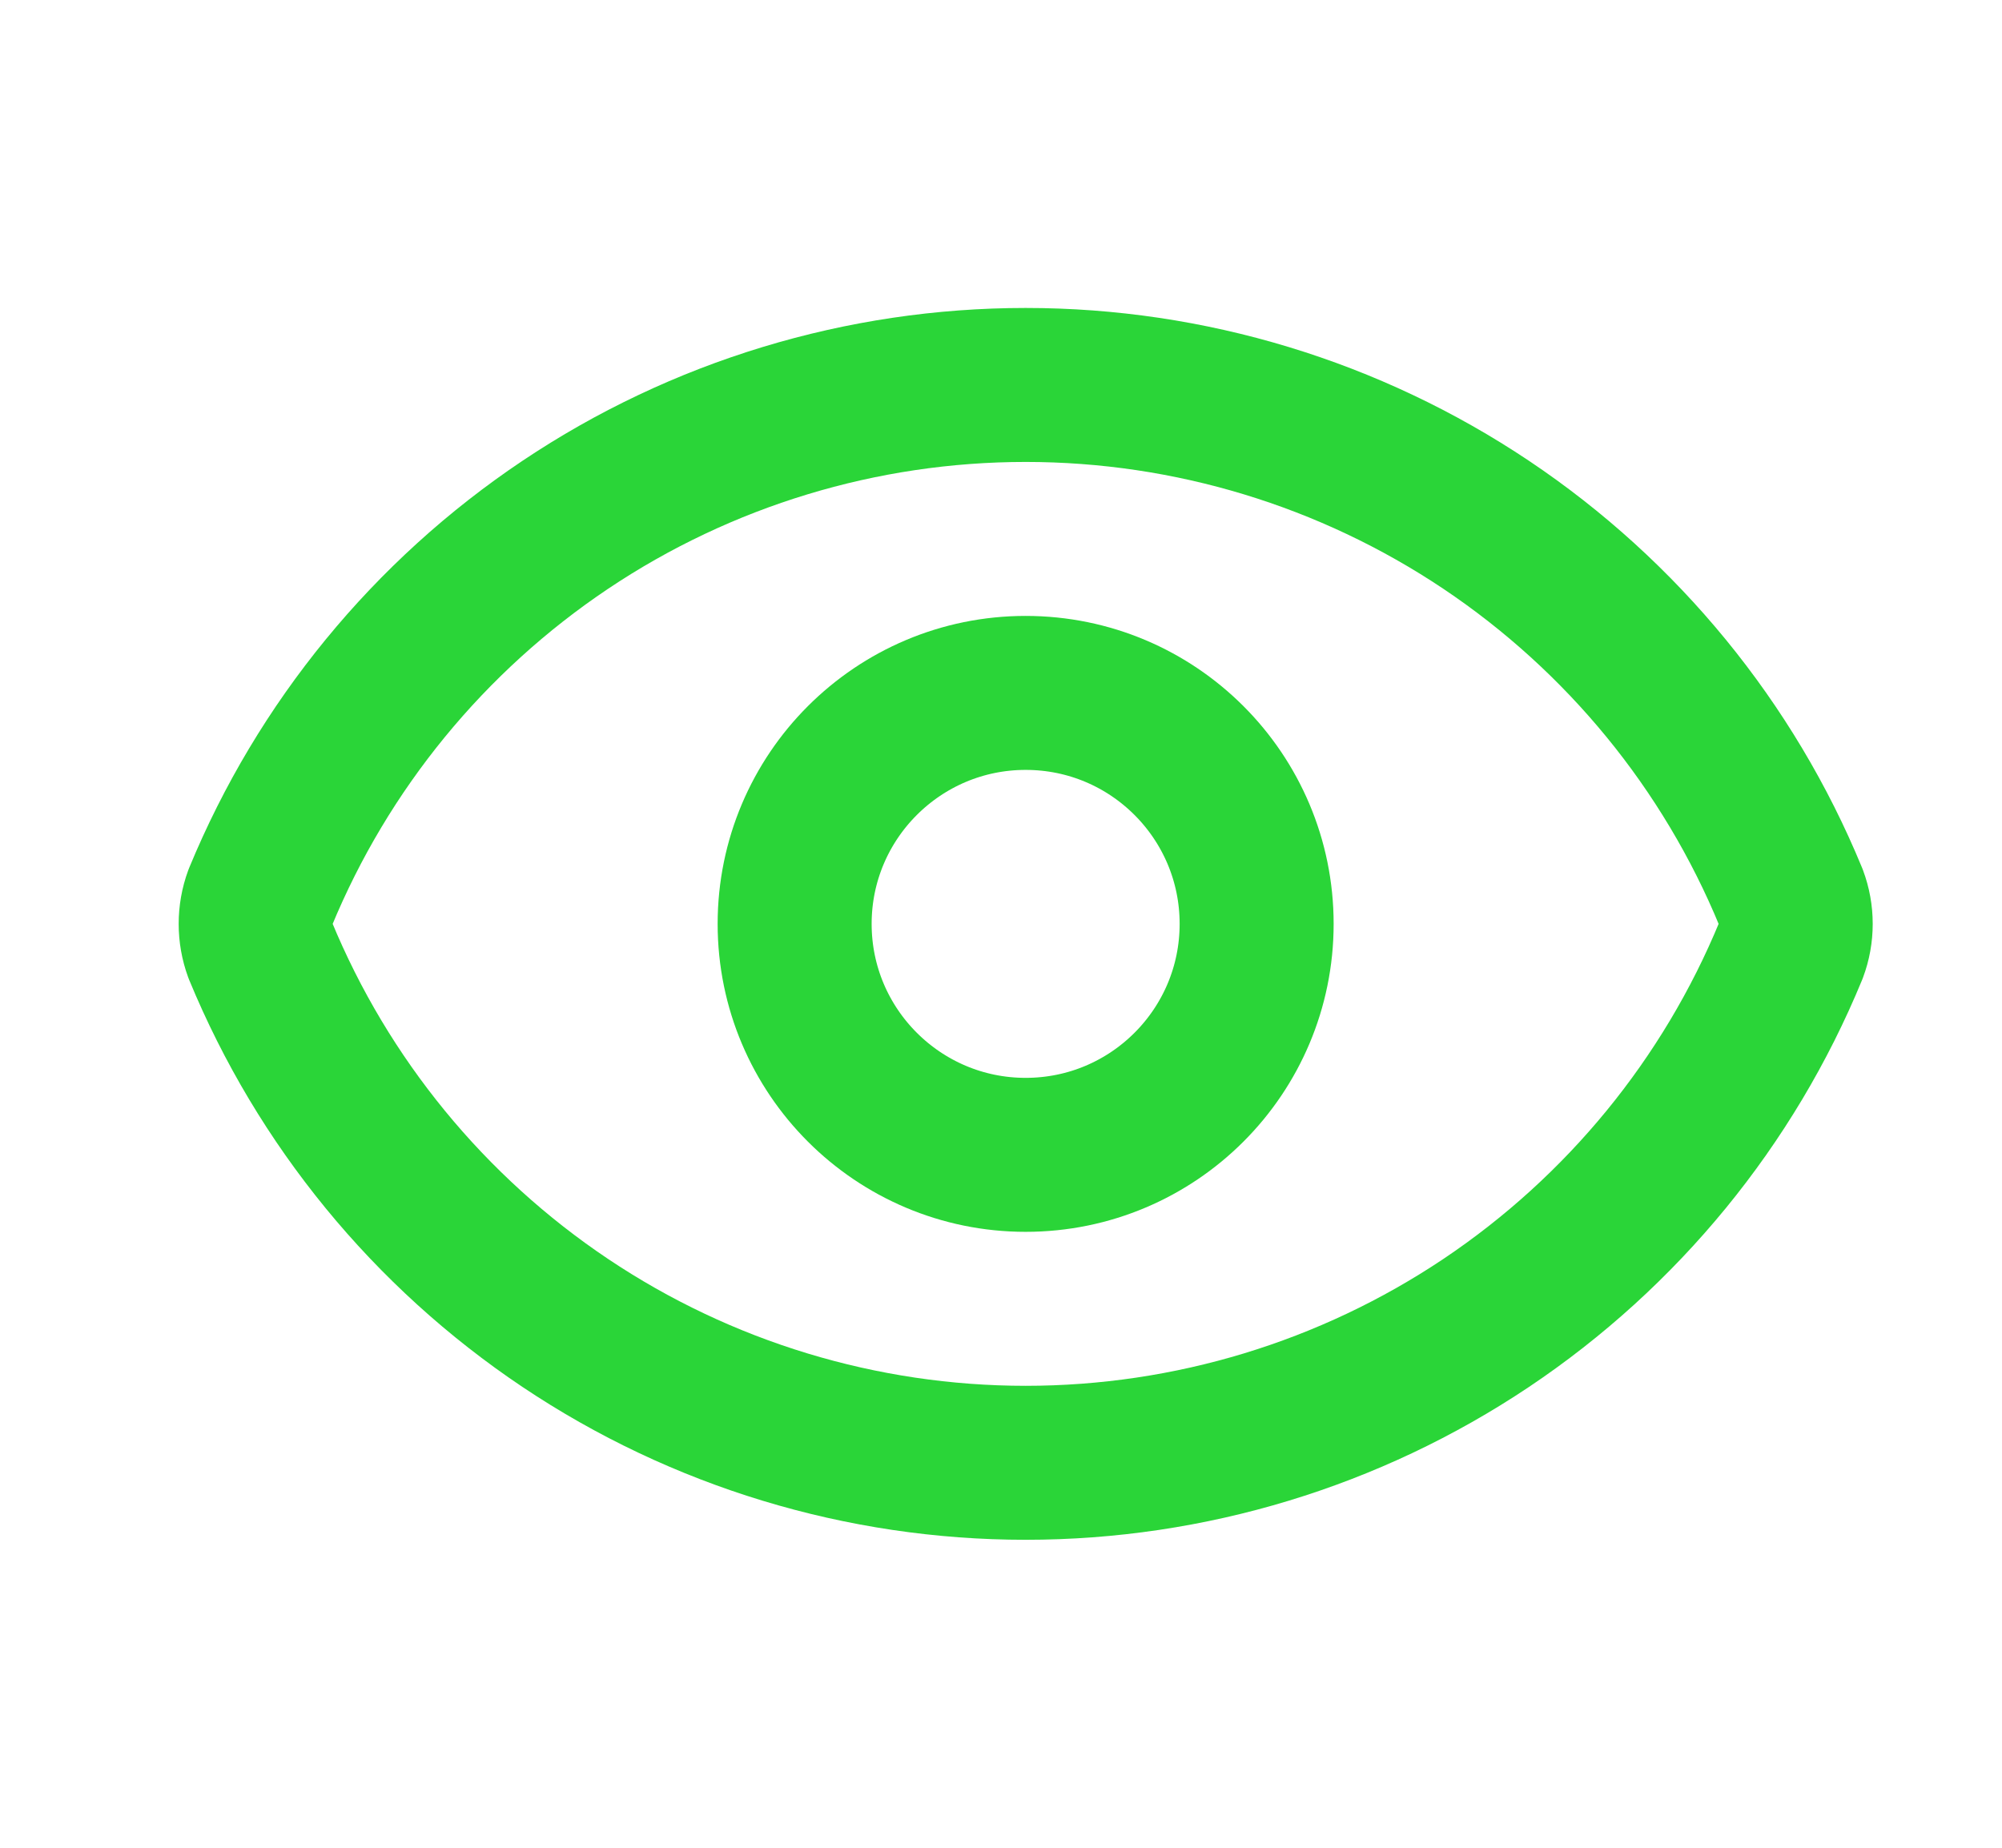
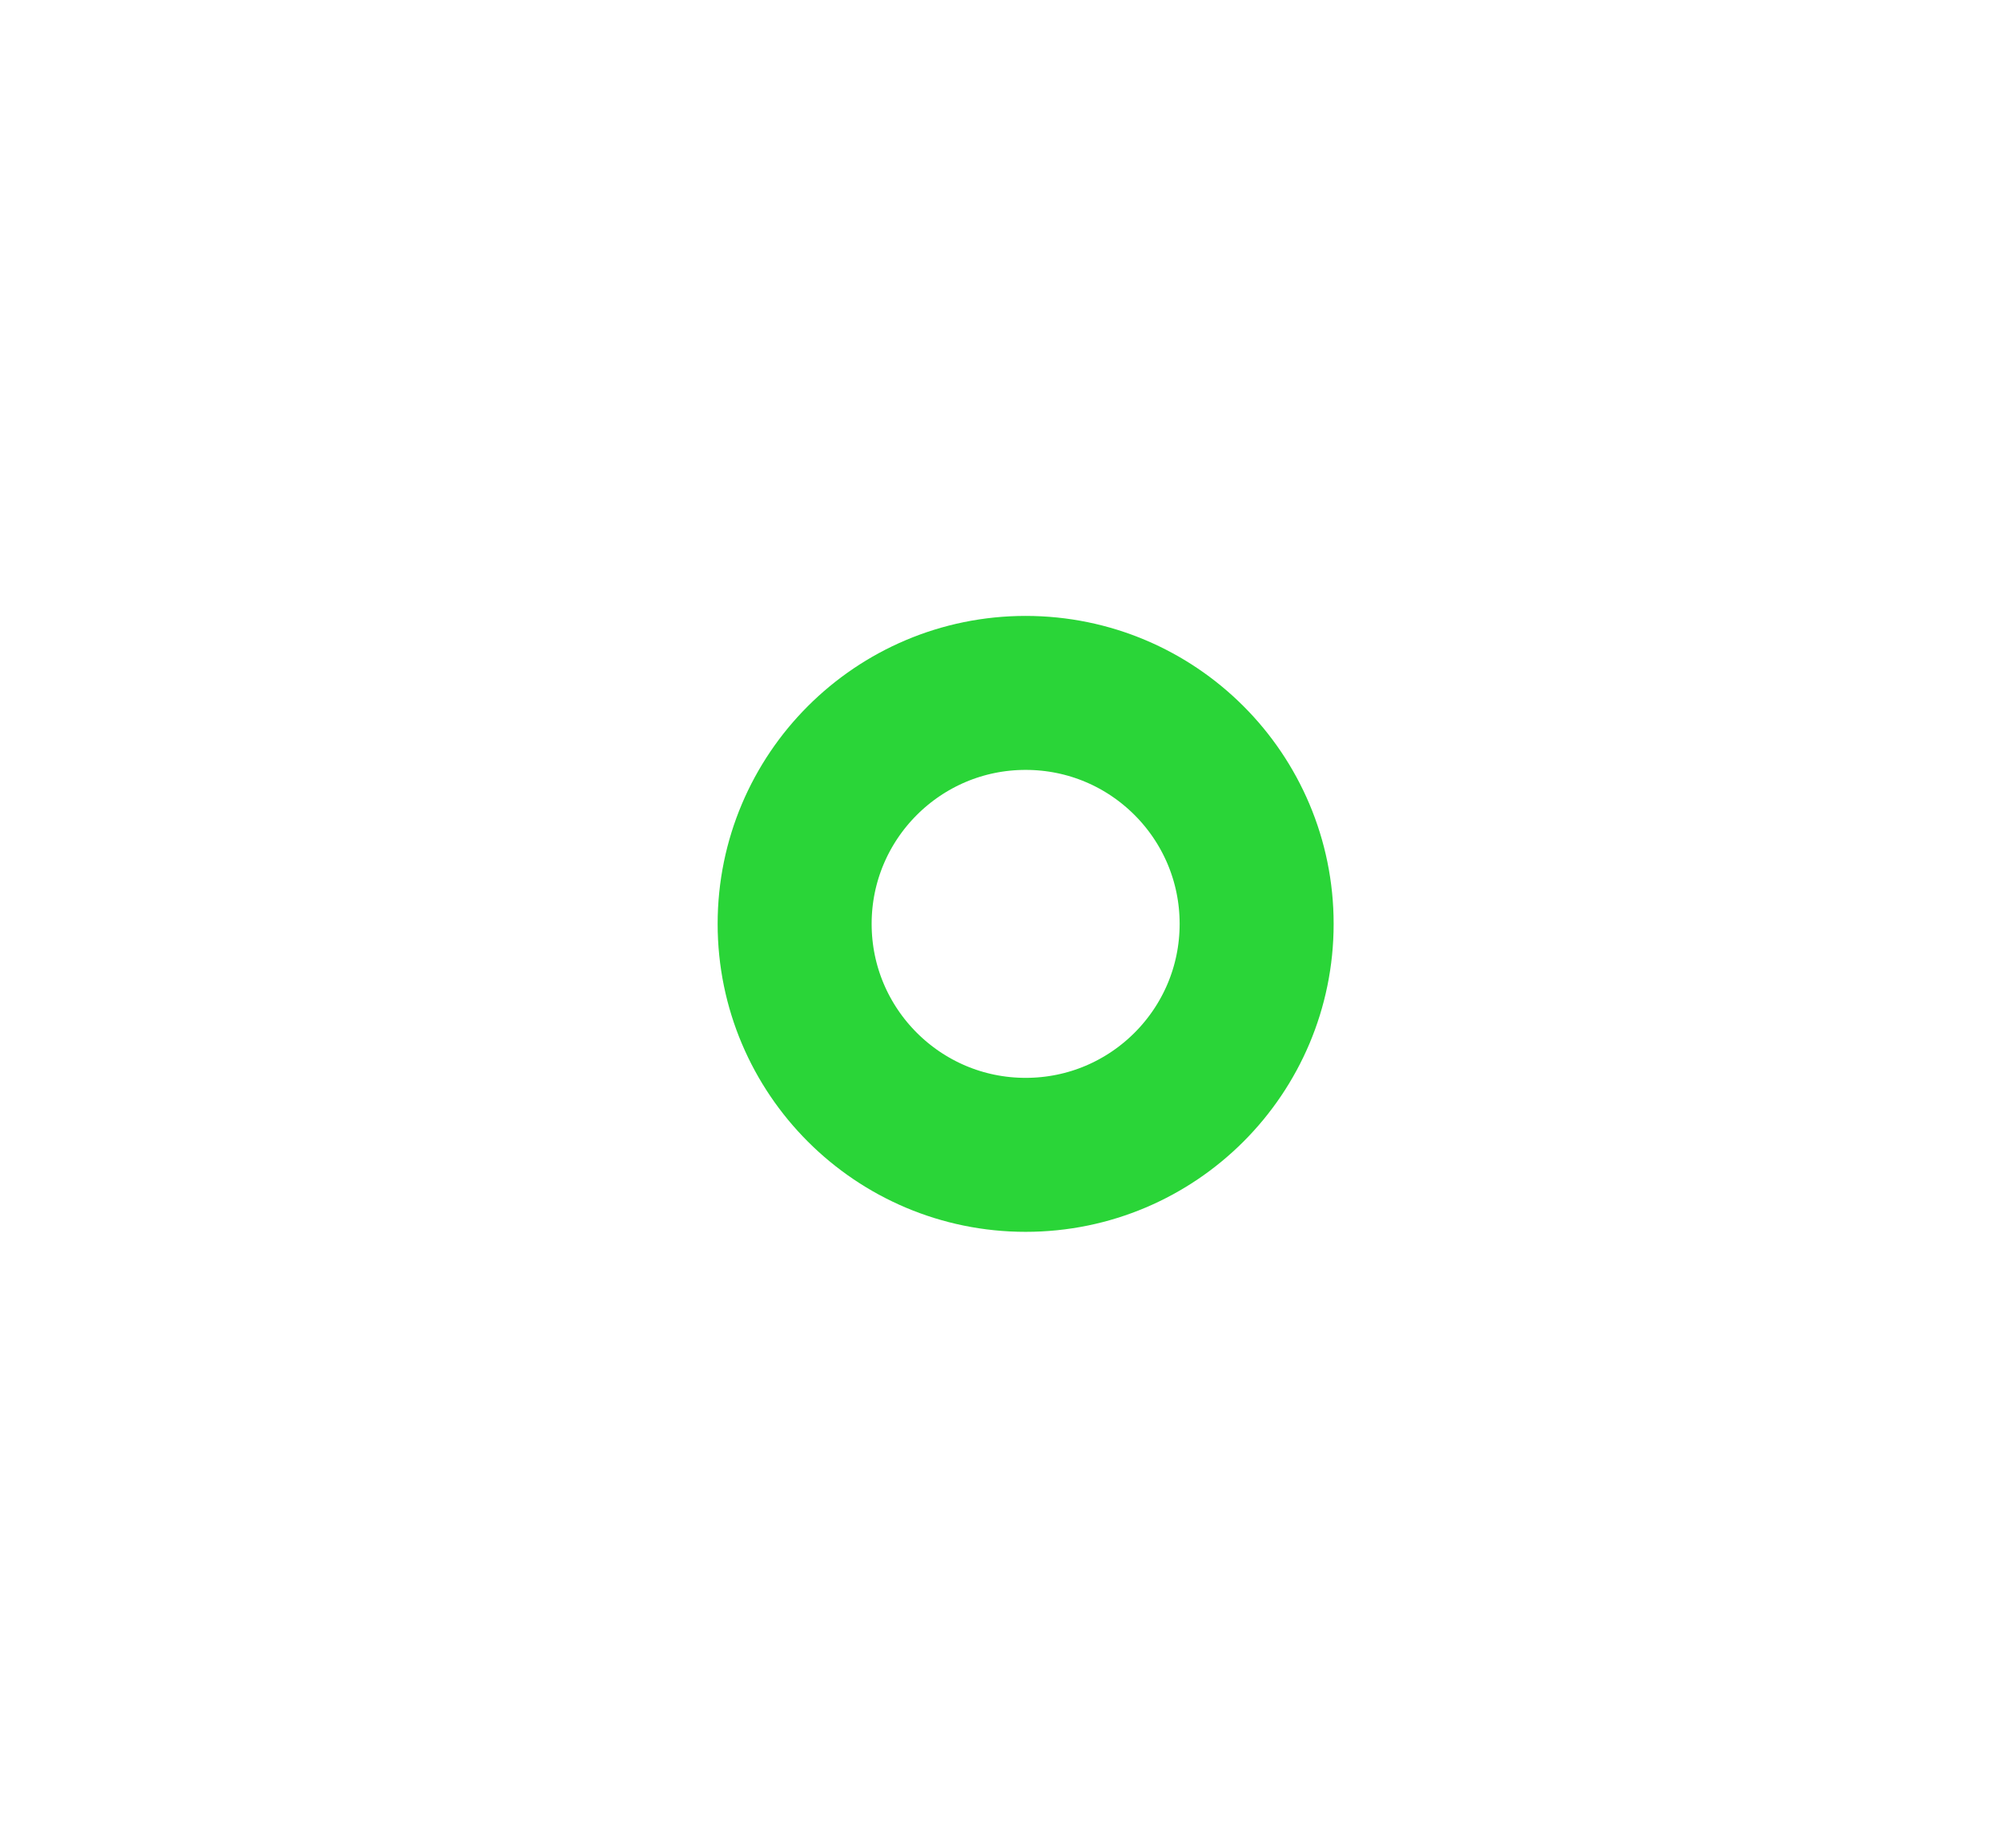
<svg xmlns="http://www.w3.org/2000/svg" width="13" height="12" viewBox="0 0 13 12" fill="none">
-   <path d="M1.691 6.174C1.65 6.062 1.65 5.938 1.691 5.826C2.097 4.842 2.786 4.001 3.671 3.408C4.555 2.816 5.596 2.5 6.66 2.5C7.725 2.5 8.765 2.816 9.65 3.408C10.535 4.001 11.224 4.842 11.629 5.826C11.671 5.938 11.671 6.062 11.629 6.174C11.224 7.158 10.535 7.999 9.65 8.592C8.765 9.184 7.725 9.5 6.66 9.5C5.596 9.5 4.555 9.184 3.671 8.592C2.786 7.999 2.097 7.158 1.691 6.174Z" stroke="#2AD538" stroke-linecap="round" stroke-linejoin="round" />
  <path d="M6.66 7.5C7.489 7.5 8.16 6.828 8.16 6C8.16 5.172 7.489 4.5 6.66 4.5C5.832 4.5 5.16 5.172 5.16 6C5.16 6.828 5.832 7.5 6.66 7.5Z" stroke="#2AD538" stroke-linecap="round" stroke-linejoin="round" />
</svg>